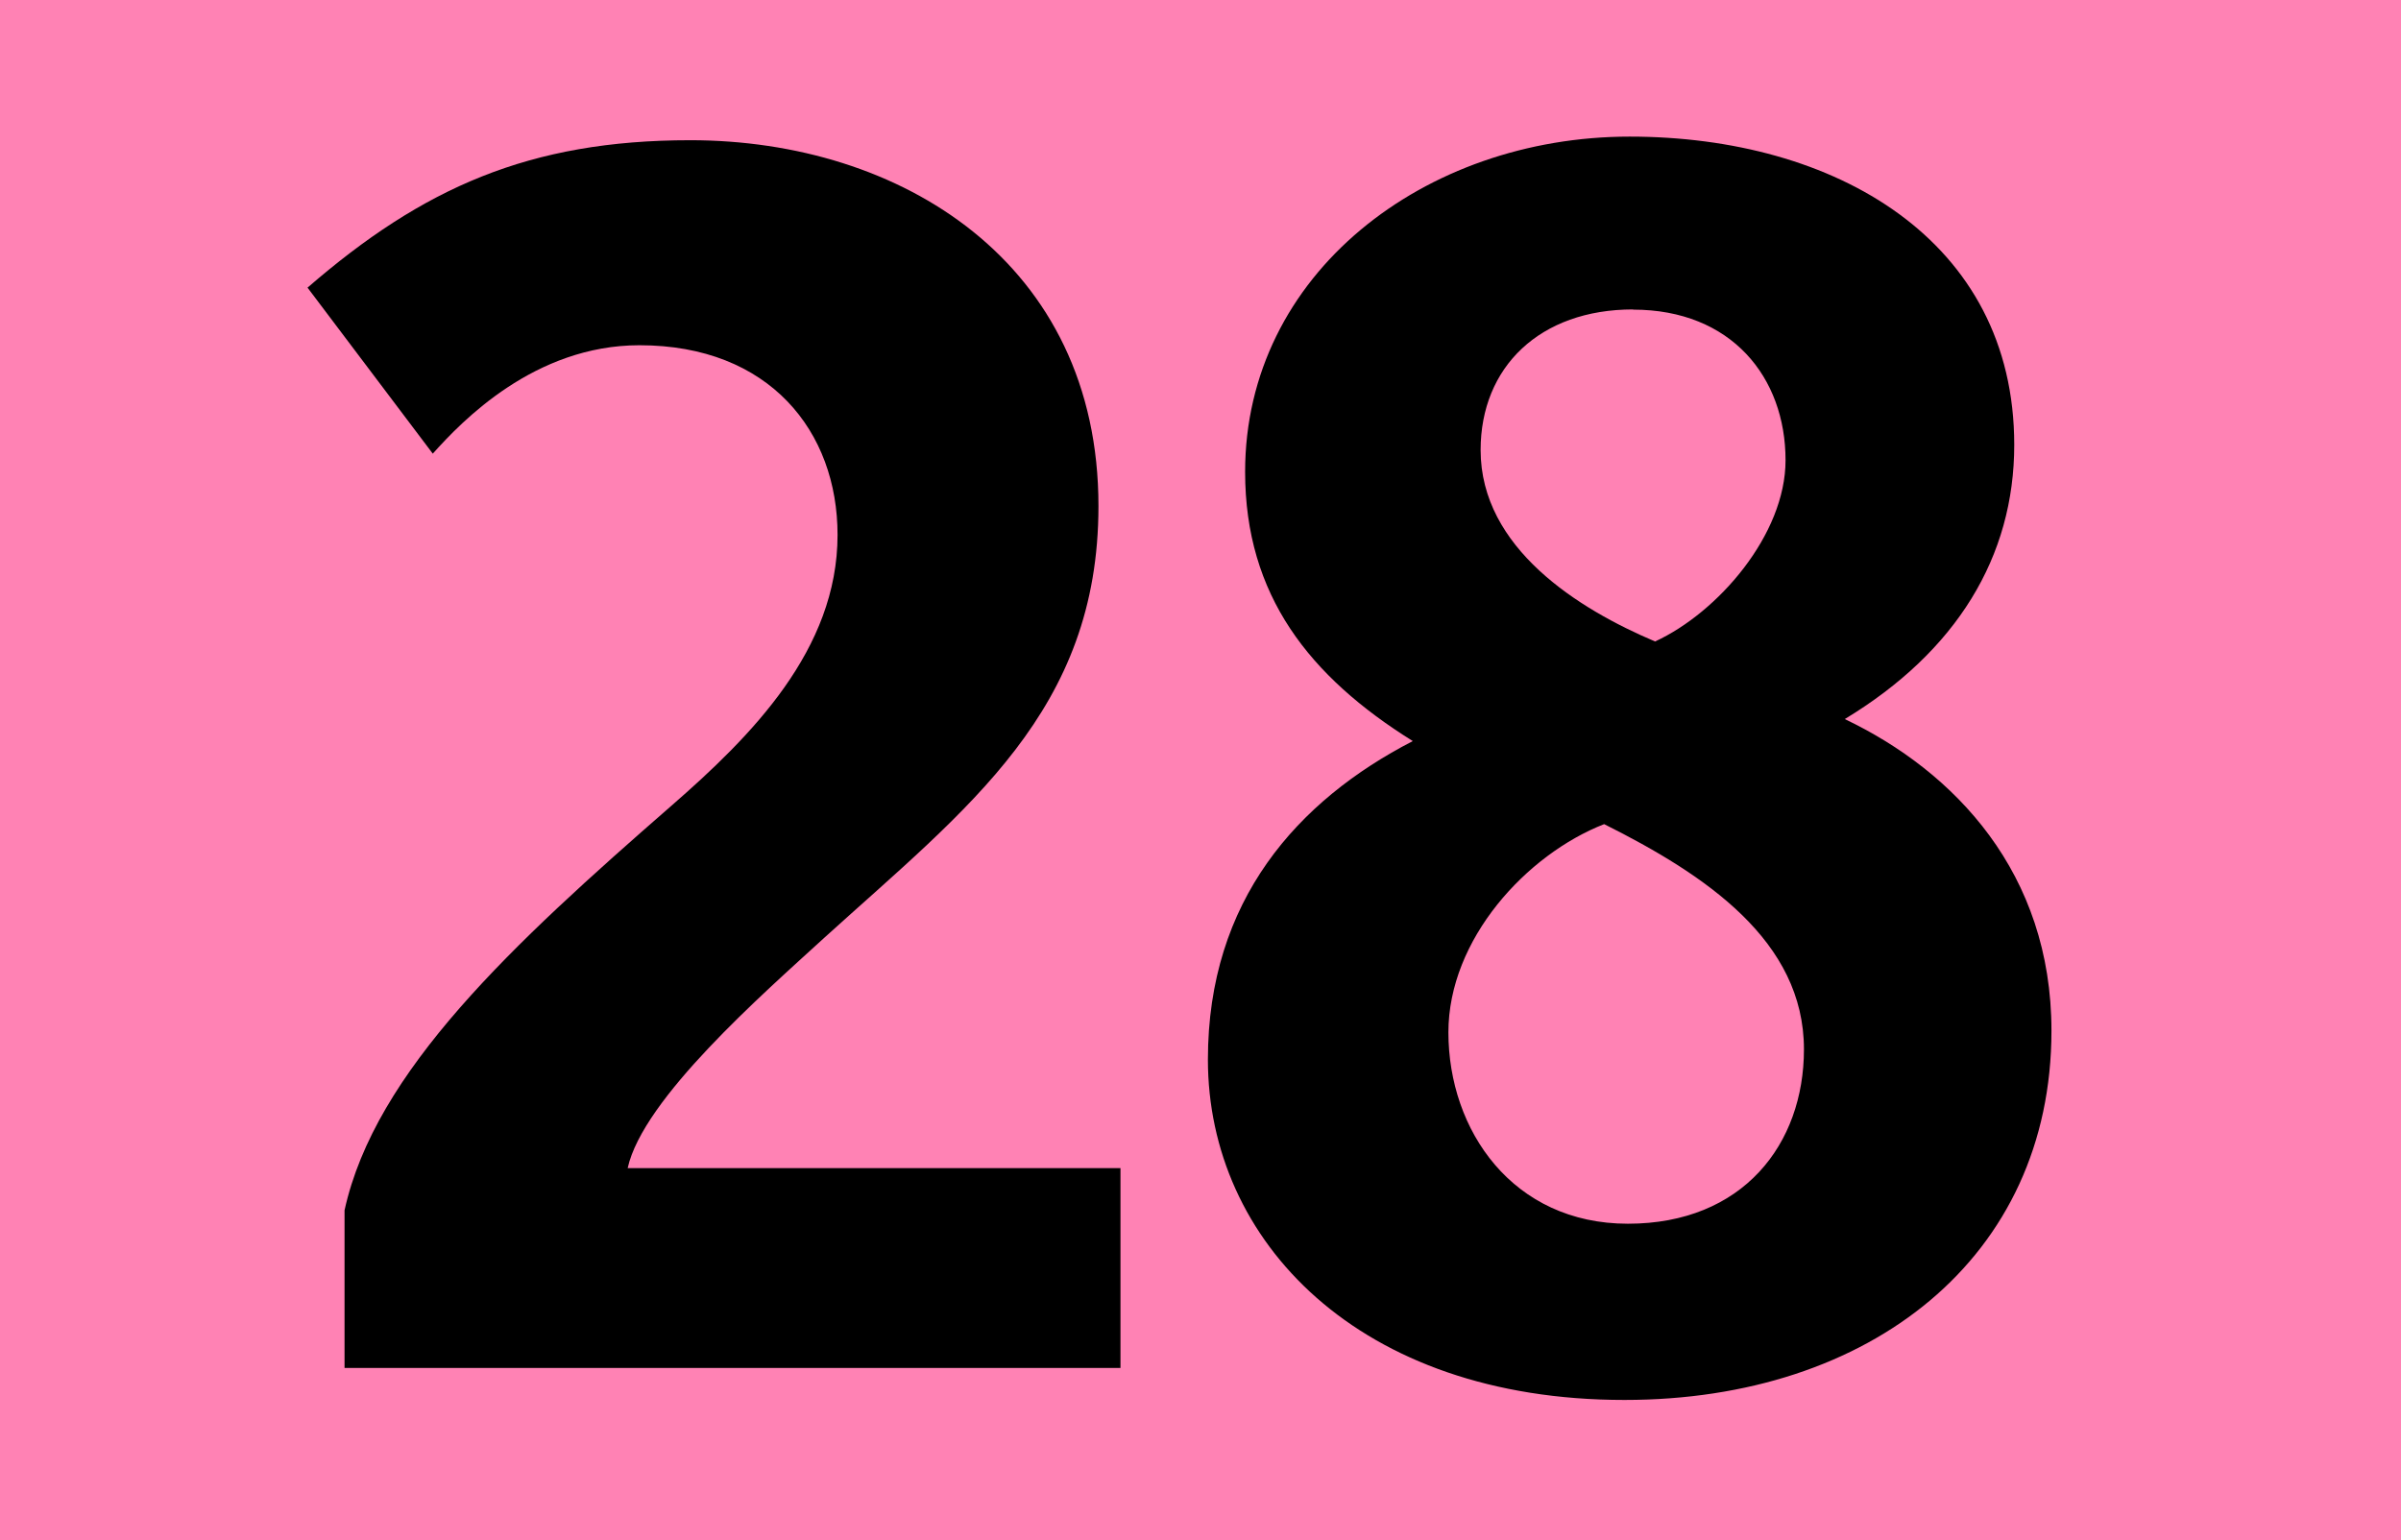
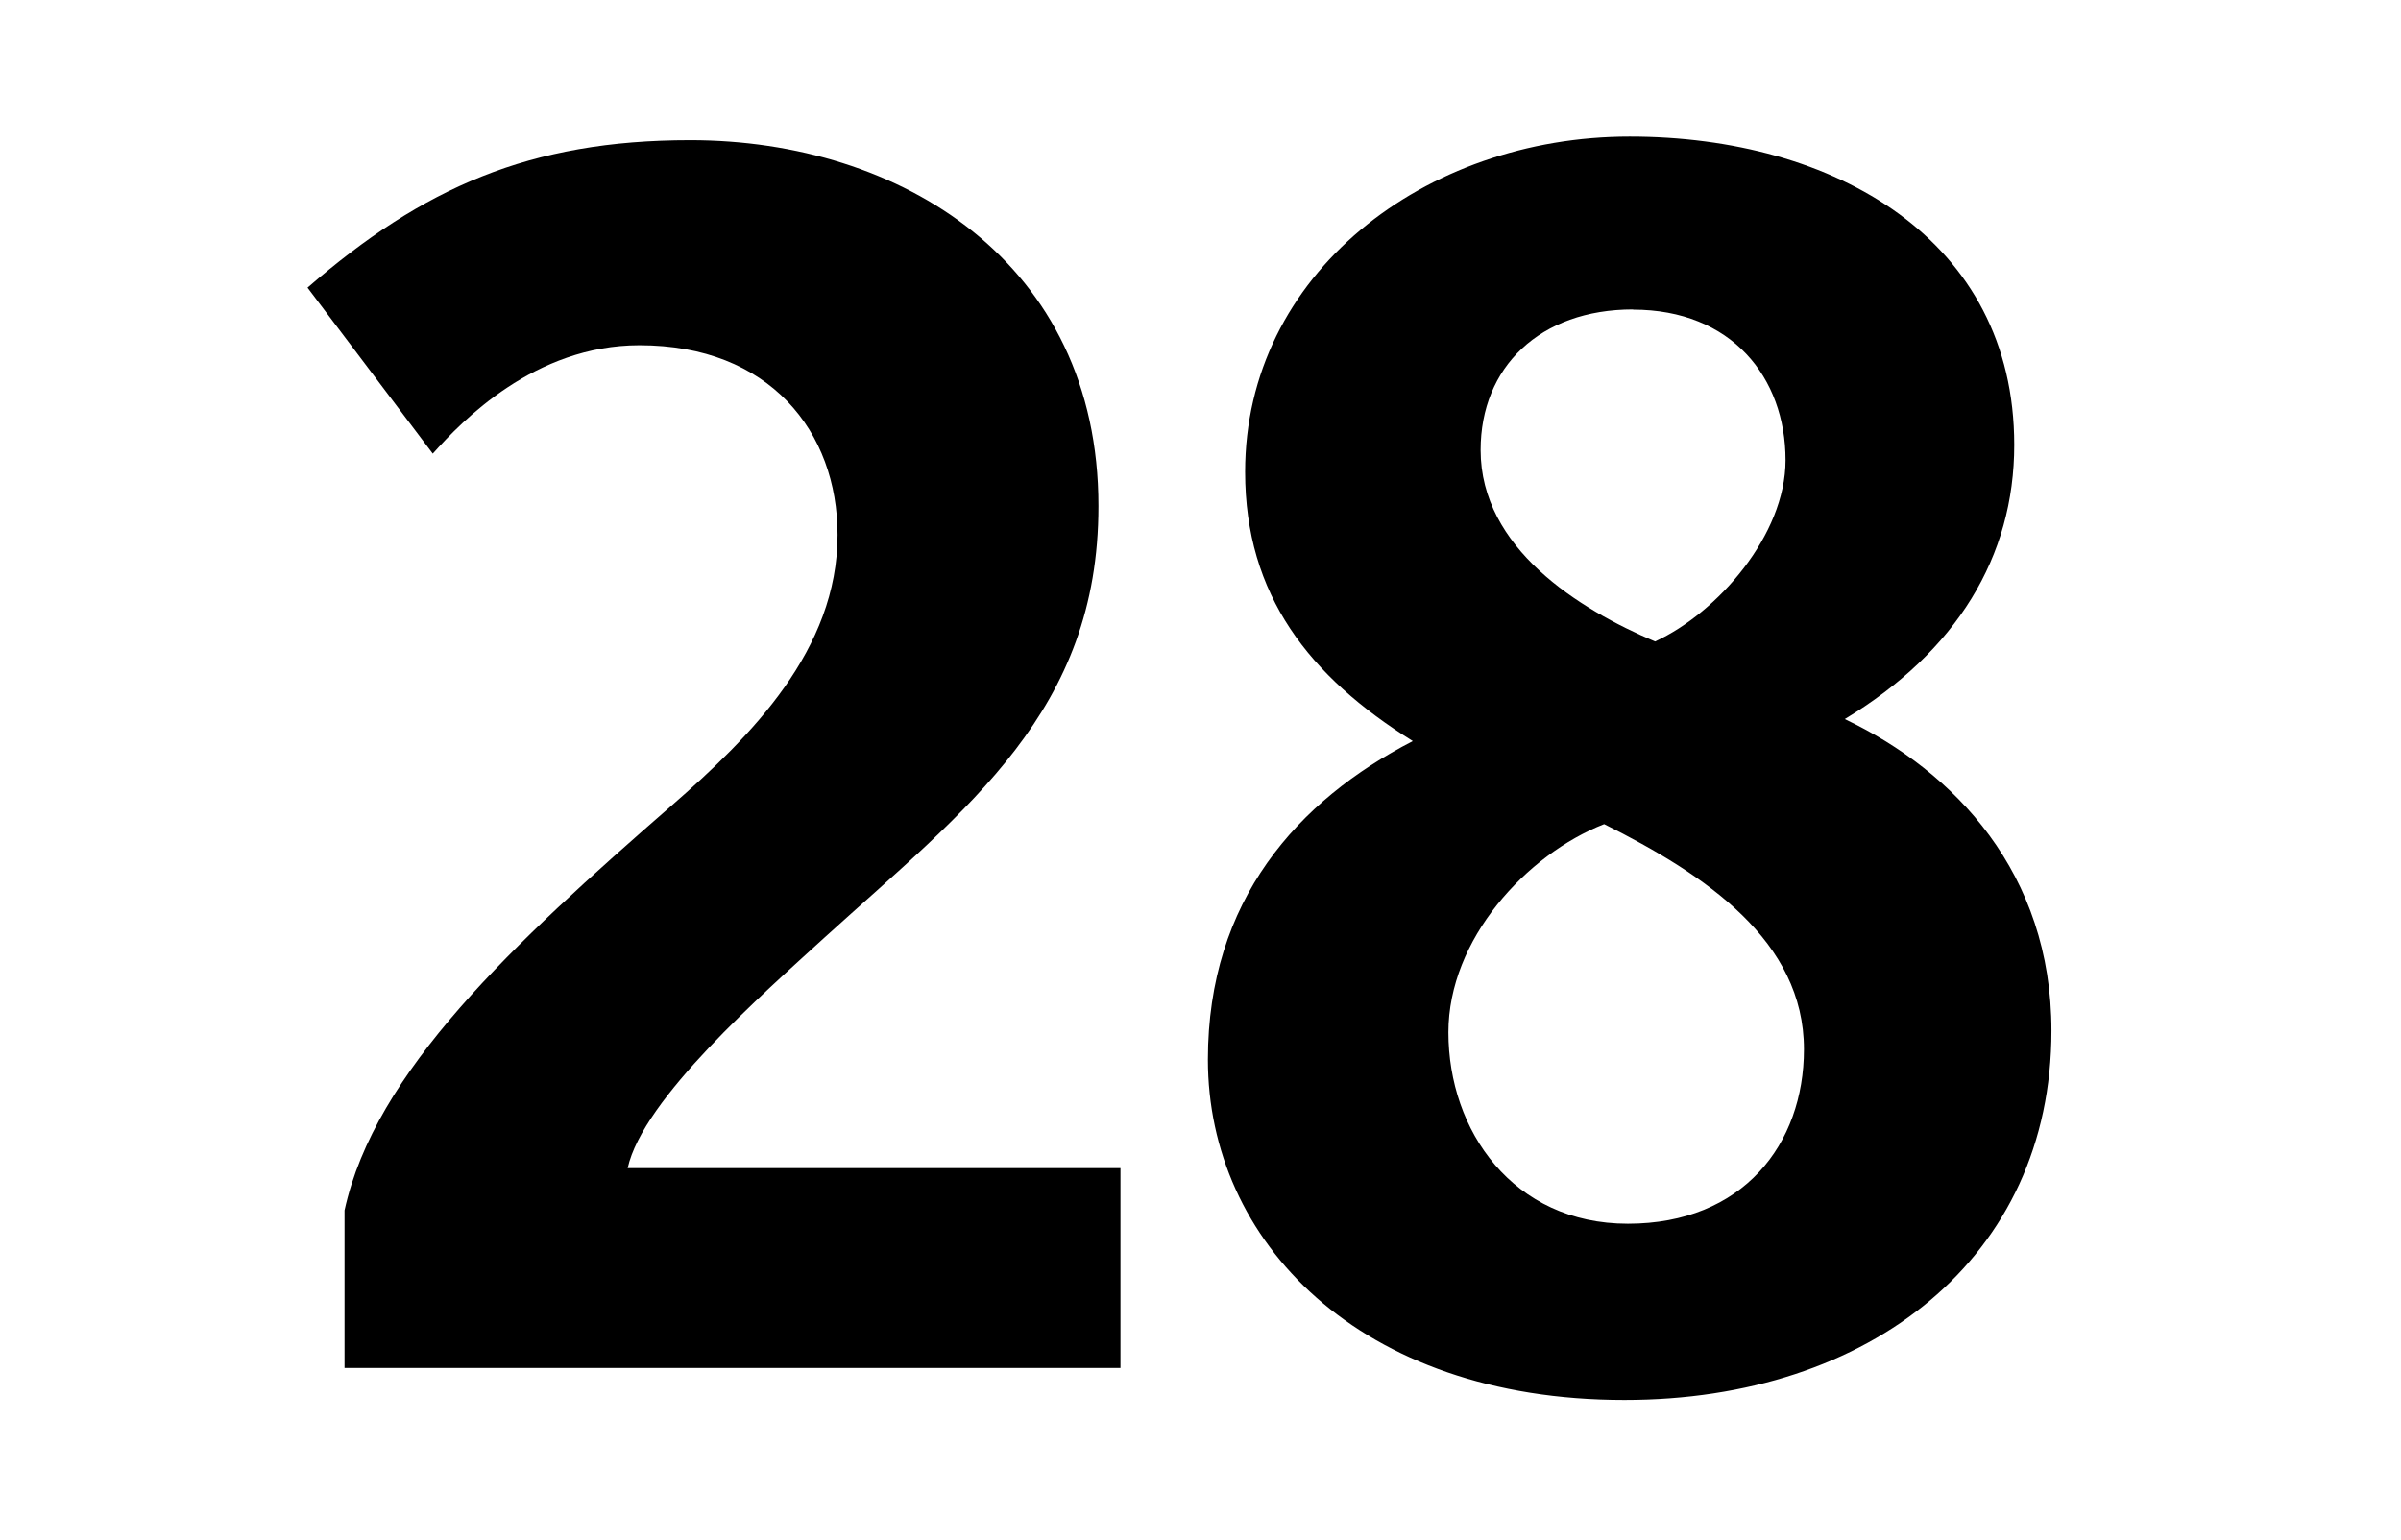
<svg xmlns="http://www.w3.org/2000/svg" id="Calque_2" viewBox="0 0 120 77">
  <defs>
    <style>
      .cls-1 {
        fill: #ff82b4;
      }
    </style>
  </defs>
  <g id="Calque_1-2" data-name="Calque_1">
    <g>
-       <rect class="cls-1" width="120" height="77" />
      <g>
        <path d="M17.22,68.38v-7.87c1.52-6.94,8.38-13.29,16.34-20.23,3.98-3.47,8.3-7.79,8.3-13.54,0-5.16-3.39-9.48-9.9-9.48-5.25,0-8.89,3.81-10.33,5.42l-6.26-8.3c5.76-4.99,11.09-7.37,19.13-7.37,10.5,0,20.4,6.1,20.4,18.29,0,10.24-6.52,15.07-13.71,21.59-3.05,2.79-9.06,8.04-9.82,11.51h24.63v9.99H17.22Z" />
        <path d="M81.19,69.99c-13.29,0-20.82-7.96-20.82-17.02,0-7.96,4.49-12.95,10.24-15.92-5.16-3.22-8.38-7.28-8.38-13.46,0-9.9,8.97-16.76,19.22-16.76s19.22,5.16,19.22,15.41c0,5.59-2.88,10.33-8.47,13.71,5.5,2.62,10.33,7.7,10.33,15.58,0,11.34-9.06,18.46-21.33,18.46ZM80.18,41.2c-3.89,1.52-7.79,5.76-7.79,10.41,0,4.91,3.22,9.57,8.97,9.57s8.8-3.98,8.8-8.72c0-5.42-4.91-8.72-9.99-11.26ZM81.62,15.47c-4.66,0-7.62,2.88-7.62,7.03,0,4.91,4.91,7.96,8.72,9.57,3.13-1.44,6.52-5.33,6.52-9.06,0-4.15-2.71-7.53-7.62-7.53Z" />
      </g>
    </g>
  </g>
</svg>